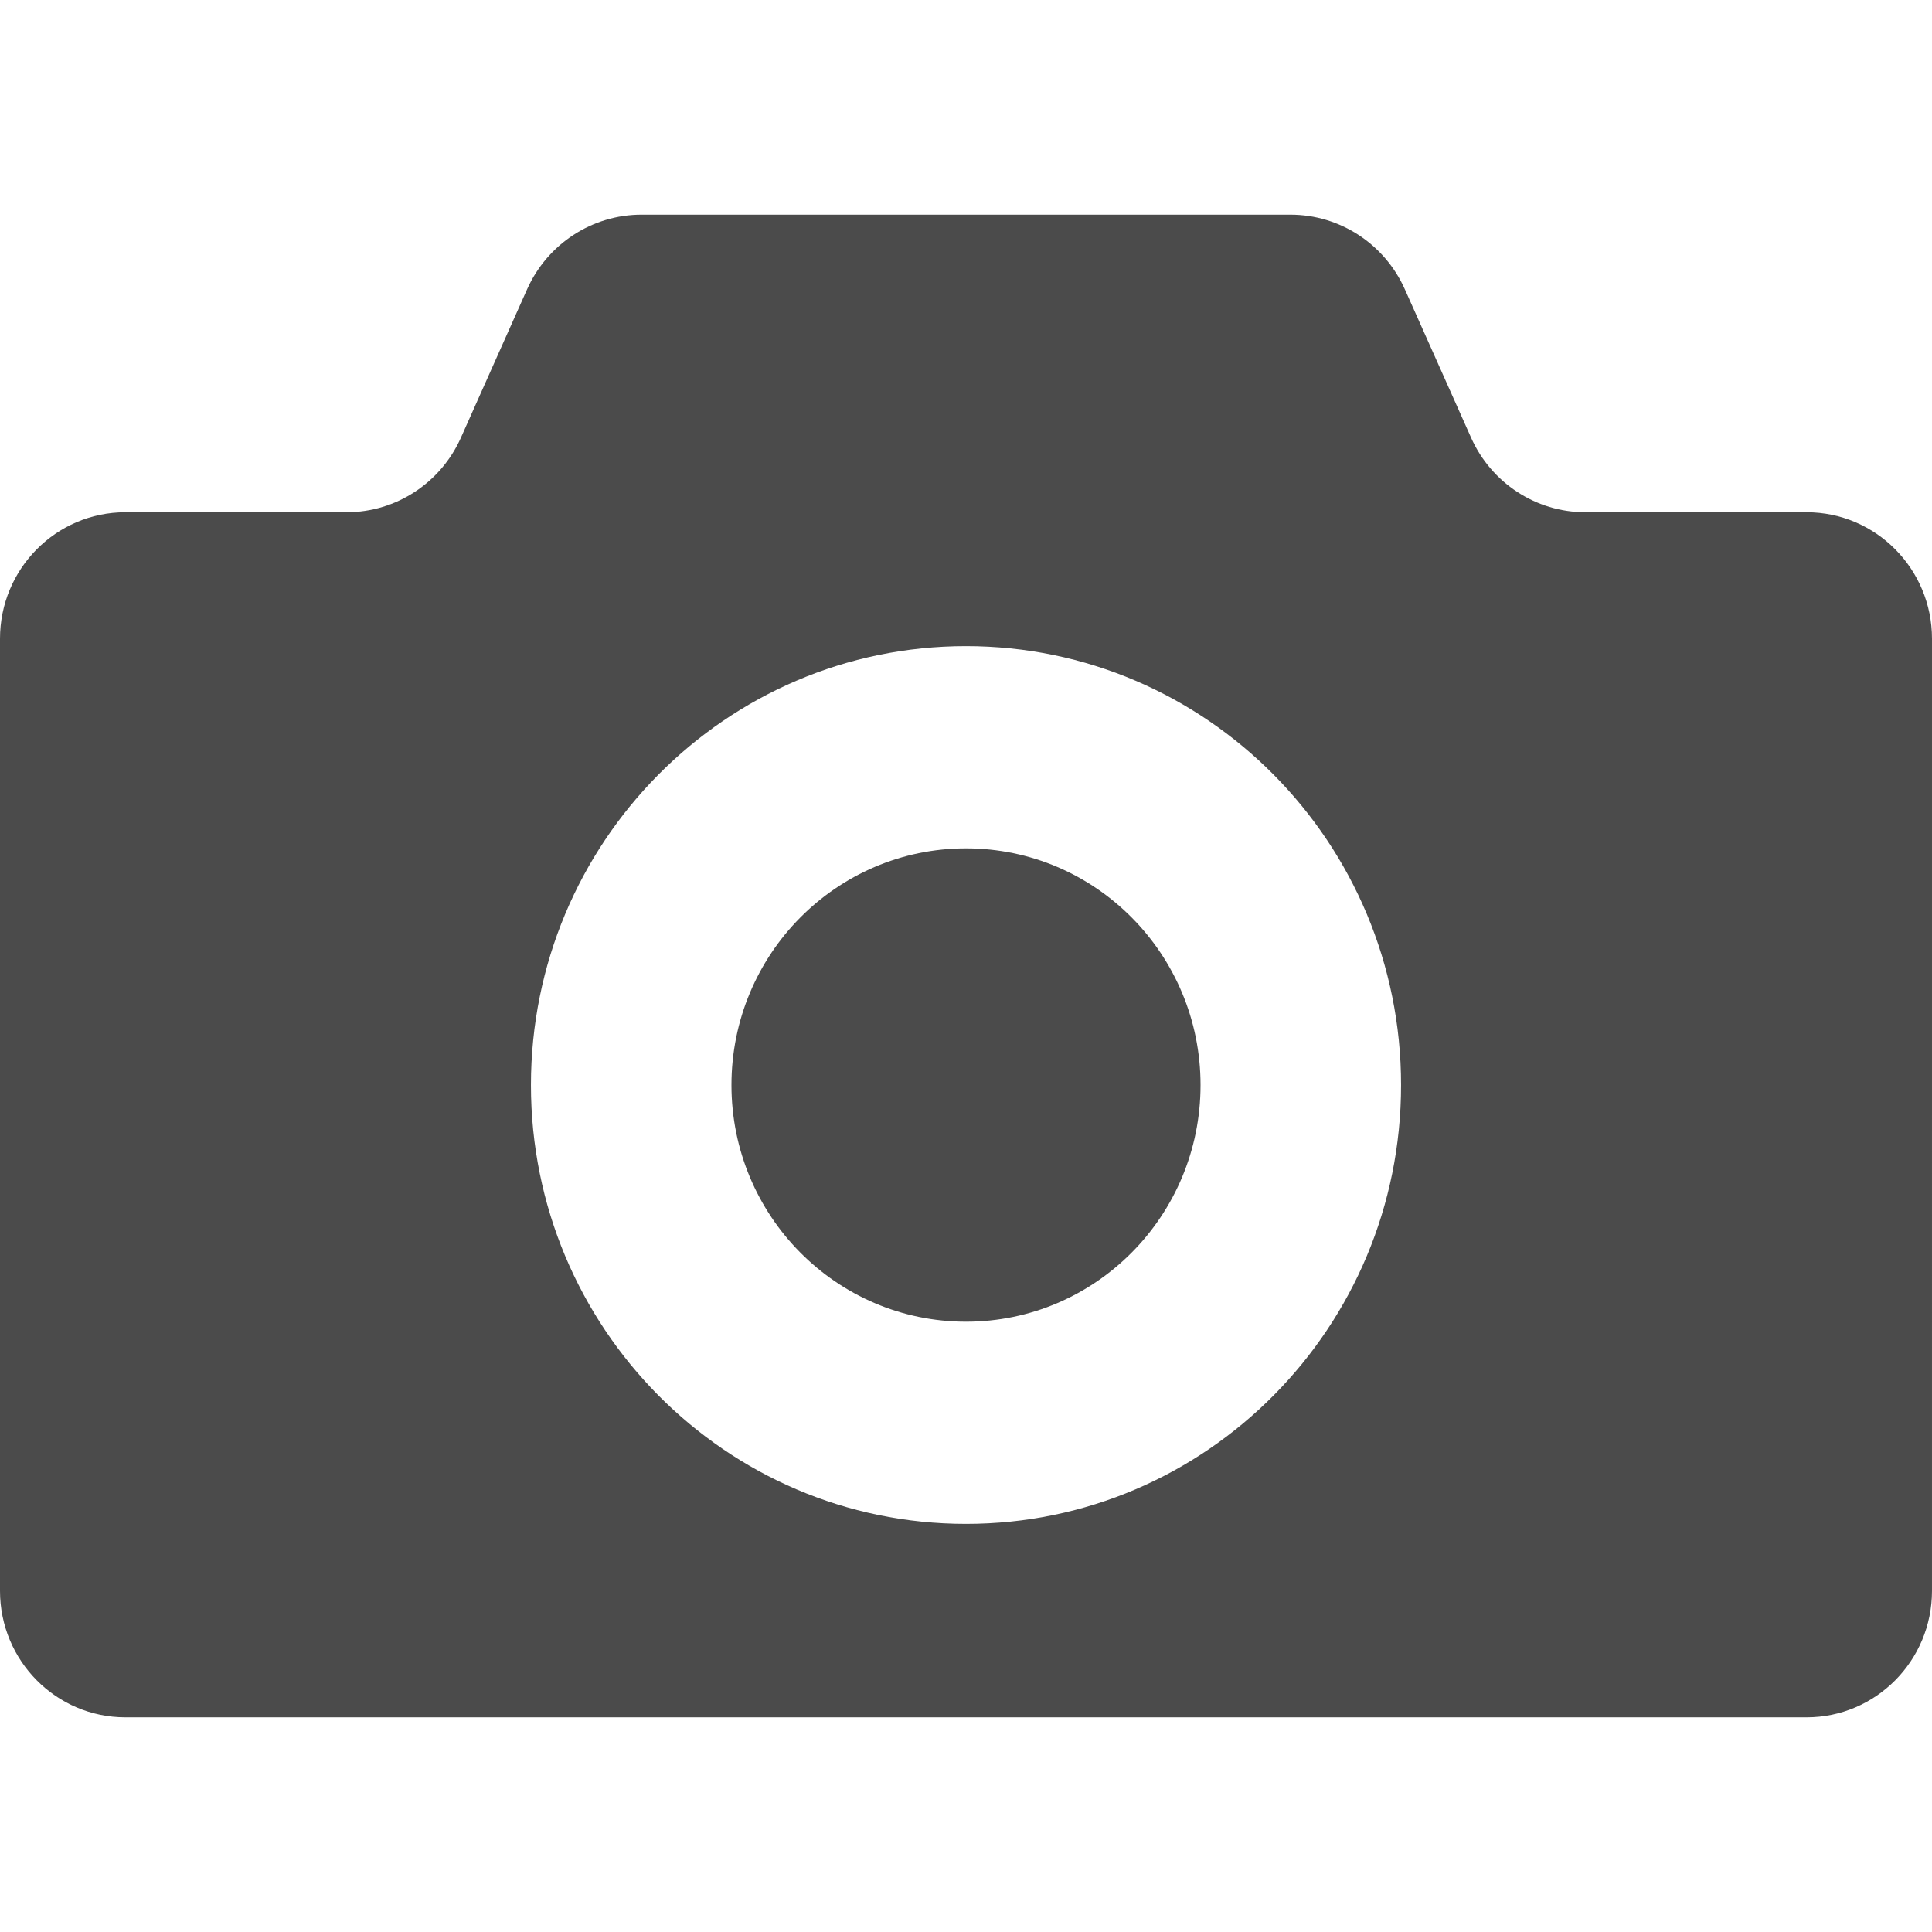
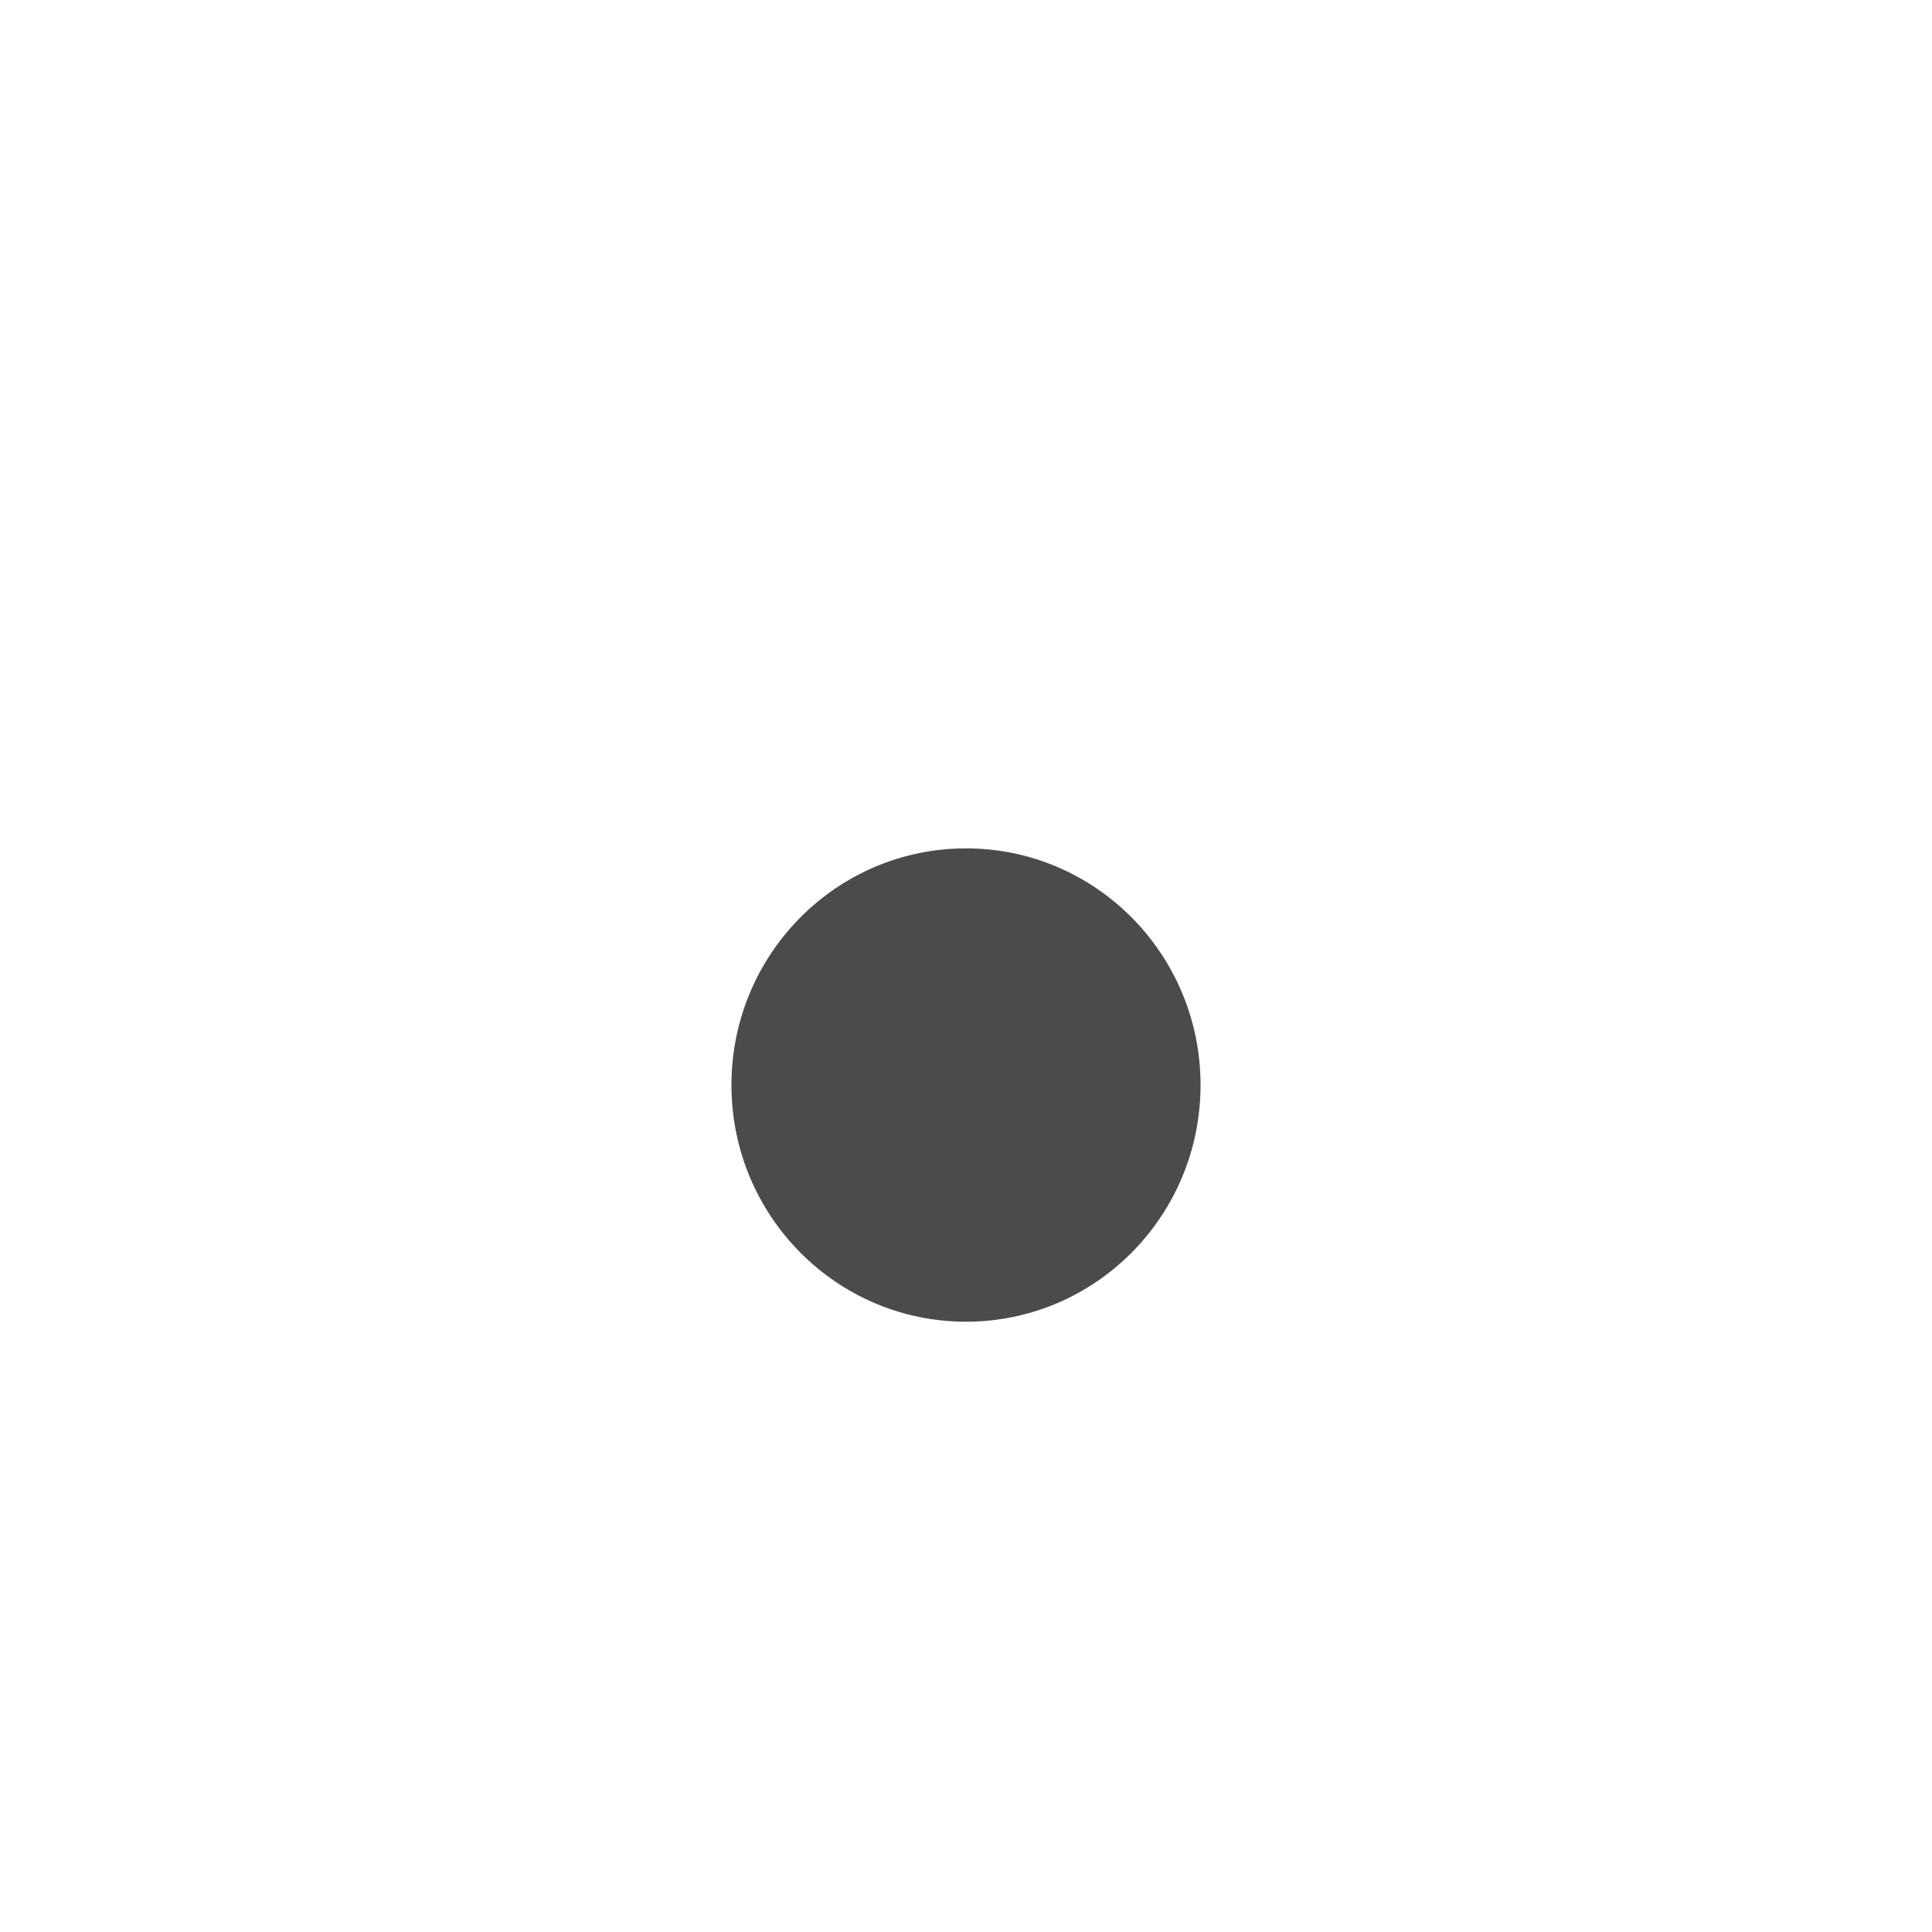
<svg xmlns="http://www.w3.org/2000/svg" version="1.1" id="_x32_" x="0px" y="0px" width="512px" height="512px" viewBox="0 0 512 512" style="width: 128px; height: 128px; opacity: 1;" xml:space="preserve">
  <style type="text/css">

	.st0{fill:#4B4B4B;}

</style>
  <g>
    <path class="st0" d="M256,224.828c-34.344,0-62.156,28.078-62.156,62.719s27.813,62.719,62.156,62.719s62.156-28.078,62.156-62.719   S290.344,224.828,256,224.828z" style="fill: rgb(75, 75, 75);" />
-     <path class="st0" d="M478.766,135.75h-58.625c-13.078,0-24.938-7.75-30.297-19.781l-17.547-39.313   c-5.359-12.016-17.234-19.766-30.313-19.766H170.016c-13.078,0-24.953,7.75-30.328,19.766l-17.531,39.313   C116.797,128,104.938,135.75,91.859,135.75H33.234C14.875,135.75,0,150.766,0,169.266v252.328c0,18.5,14.875,33.516,33.234,33.516   h244.25h201.281c18.344,0,33.234-15.016,33.234-33.516V169.266C512,150.766,497.109,135.75,478.766,135.75z M256,403.844   c-63.688,0-115.297-52.063-115.297-116.297S192.313,171.234,256,171.234s115.297,52.078,115.297,116.313   S319.688,403.844,256,403.844z" style="fill: rgb(75, 75, 75);" />
  </g>
</svg>